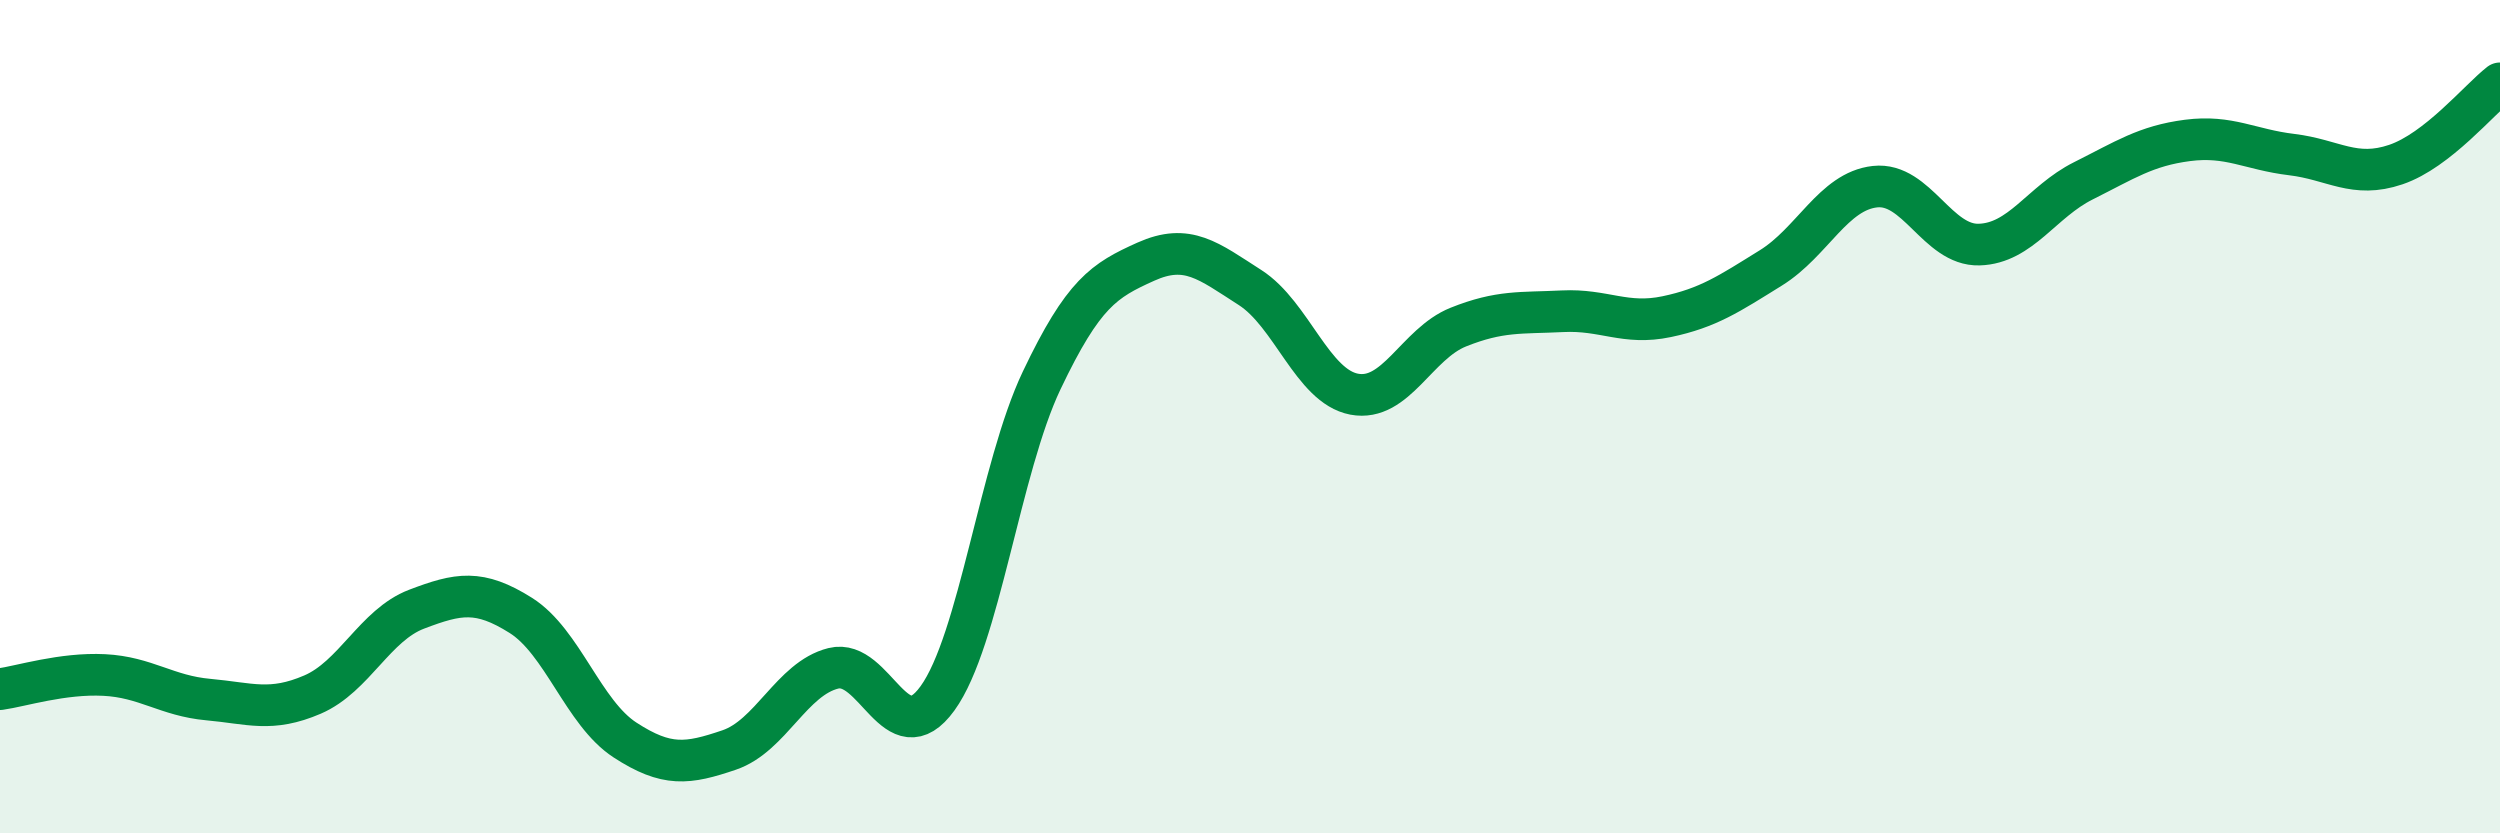
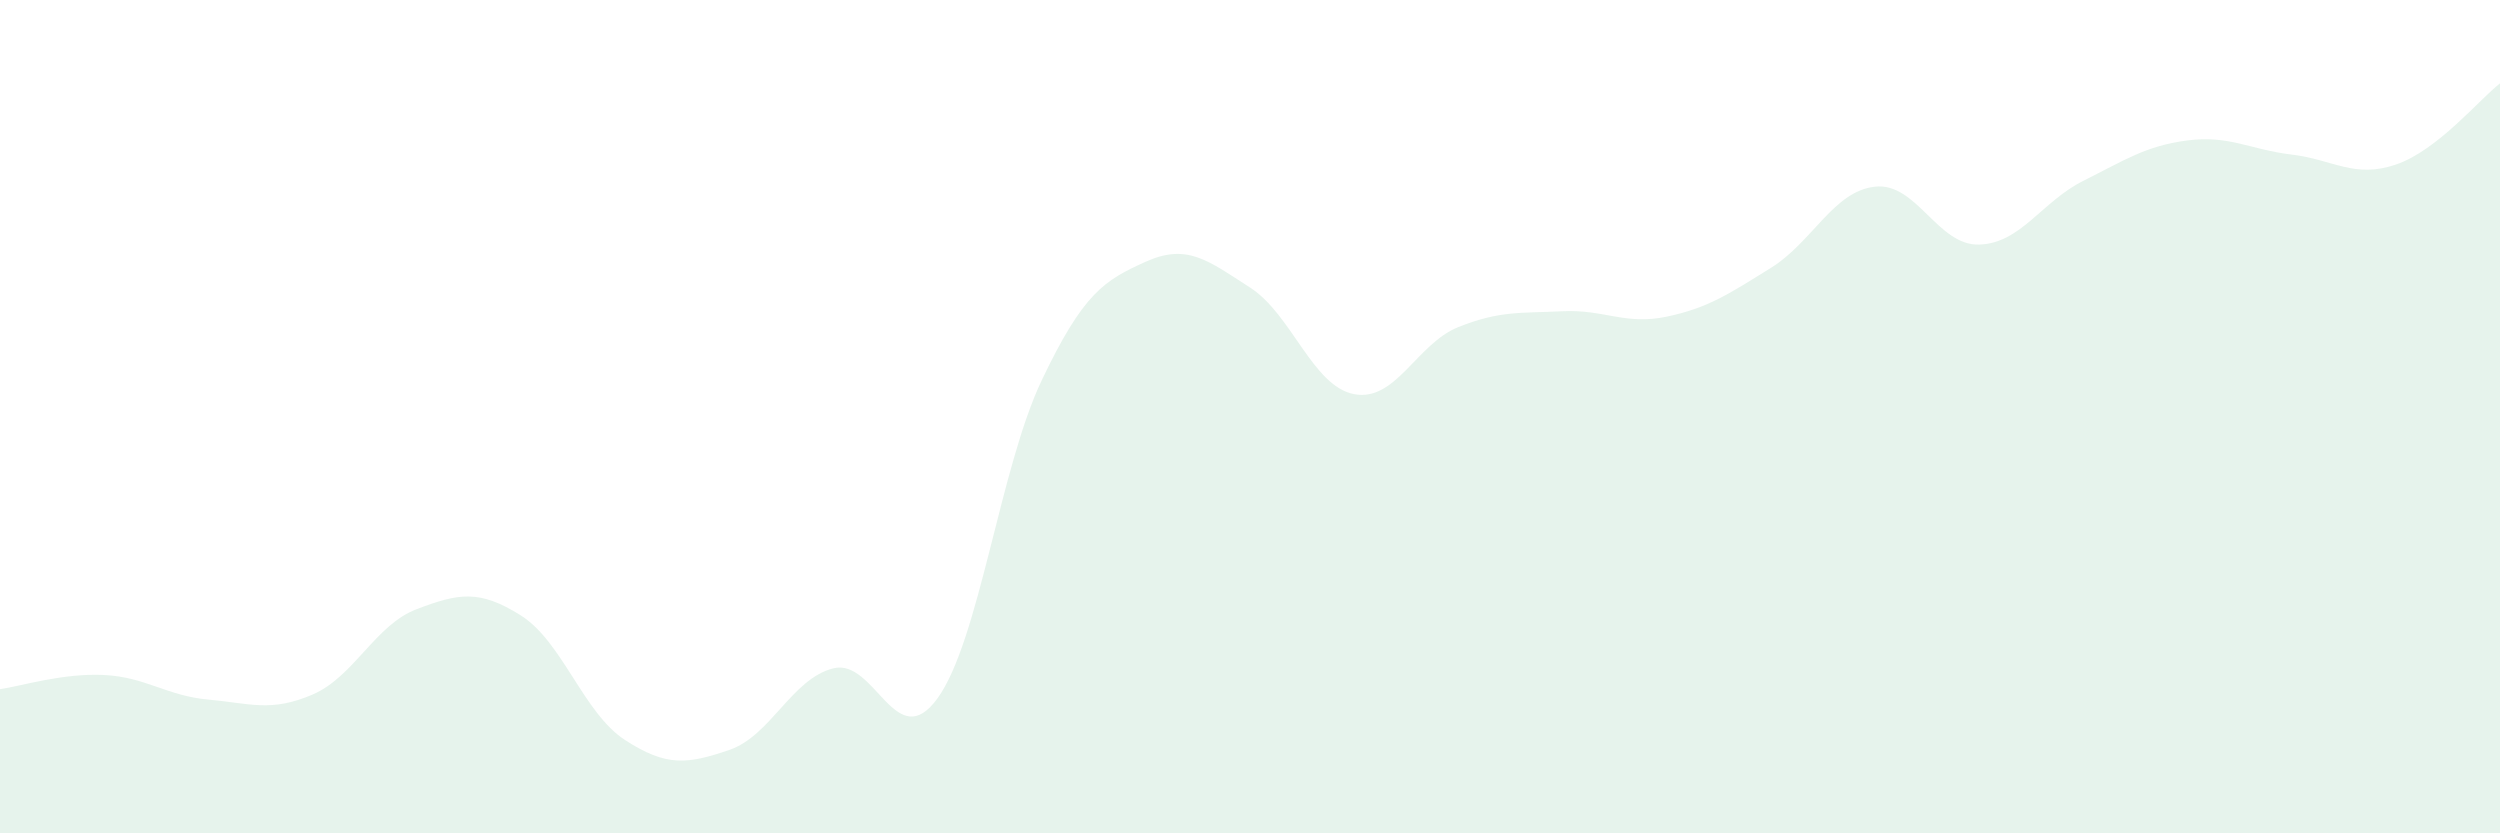
<svg xmlns="http://www.w3.org/2000/svg" width="60" height="20" viewBox="0 0 60 20">
  <path d="M 0,16.54 C 0.5,16.47 1.5,16.15 2.5,16.2 C 3.5,16.25 4,16.7 5,16.79 C 6,16.88 6.5,17.1 7.5,16.67 C 8.5,16.24 9,15 10,14.62 C 11,14.24 11.5,14.14 12.5,14.77 C 13.5,15.4 14,17.11 15,17.76 C 16,18.41 16.5,18.34 17.5,18 C 18.5,17.66 19,16.29 20,16.04 C 21,15.79 21.5,18.14 22.5,16.76 C 23.5,15.38 24,11.23 25,9.13 C 26,7.03 26.5,6.73 27.5,6.28 C 28.5,5.83 29,6.26 30,6.9 C 31,7.54 31.5,9.27 32.5,9.46 C 33.5,9.65 34,8.25 35,7.85 C 36,7.45 36.5,7.52 37.5,7.47 C 38.5,7.42 39,7.81 40,7.6 C 41,7.39 41.5,7.05 42.5,6.43 C 43.5,5.81 44,4.59 45,4.48 C 46,4.37 46.5,5.9 47.5,5.87 C 48.5,5.84 49,4.84 50,4.34 C 51,3.84 51.5,3.5 52.5,3.37 C 53.5,3.24 54,3.59 55,3.71 C 56,3.83 56.5,4.29 57.5,3.95 C 58.5,3.61 59.5,2.39 60,2L60 20L0 20Z" fill="#008740" opacity="0.1" stroke-linecap="round" stroke-linejoin="round" />
-   <path d="M 0,16.54 C 0.5,16.47 1.5,16.15 2.5,16.2 C 3.5,16.25 4,16.7 5,16.79 C 6,16.88 6.5,17.1 7.5,16.67 C 8.5,16.24 9,15 10,14.62 C 11,14.24 11.5,14.14 12.5,14.77 C 13.5,15.4 14,17.11 15,17.76 C 16,18.41 16.5,18.34 17.5,18 C 18.5,17.66 19,16.29 20,16.04 C 21,15.79 21.5,18.14 22.5,16.76 C 23.5,15.38 24,11.23 25,9.13 C 26,7.03 26.5,6.73 27.5,6.28 C 28.5,5.83 29,6.26 30,6.9 C 31,7.54 31.5,9.27 32.5,9.46 C 33.5,9.65 34,8.25 35,7.85 C 36,7.45 36.5,7.52 37.5,7.47 C 38.5,7.42 39,7.81 40,7.6 C 41,7.39 41.5,7.05 42.5,6.43 C 43.5,5.81 44,4.59 45,4.48 C 46,4.37 46.5,5.9 47.5,5.87 C 48.5,5.84 49,4.84 50,4.34 C 51,3.84 51.5,3.5 52.5,3.37 C 53.5,3.24 54,3.59 55,3.71 C 56,3.83 56.5,4.29 57.5,3.95 C 58.5,3.61 59.5,2.39 60,2" stroke="#008740" stroke-width="1" fill="none" stroke-linecap="round" stroke-linejoin="round" />
</svg>